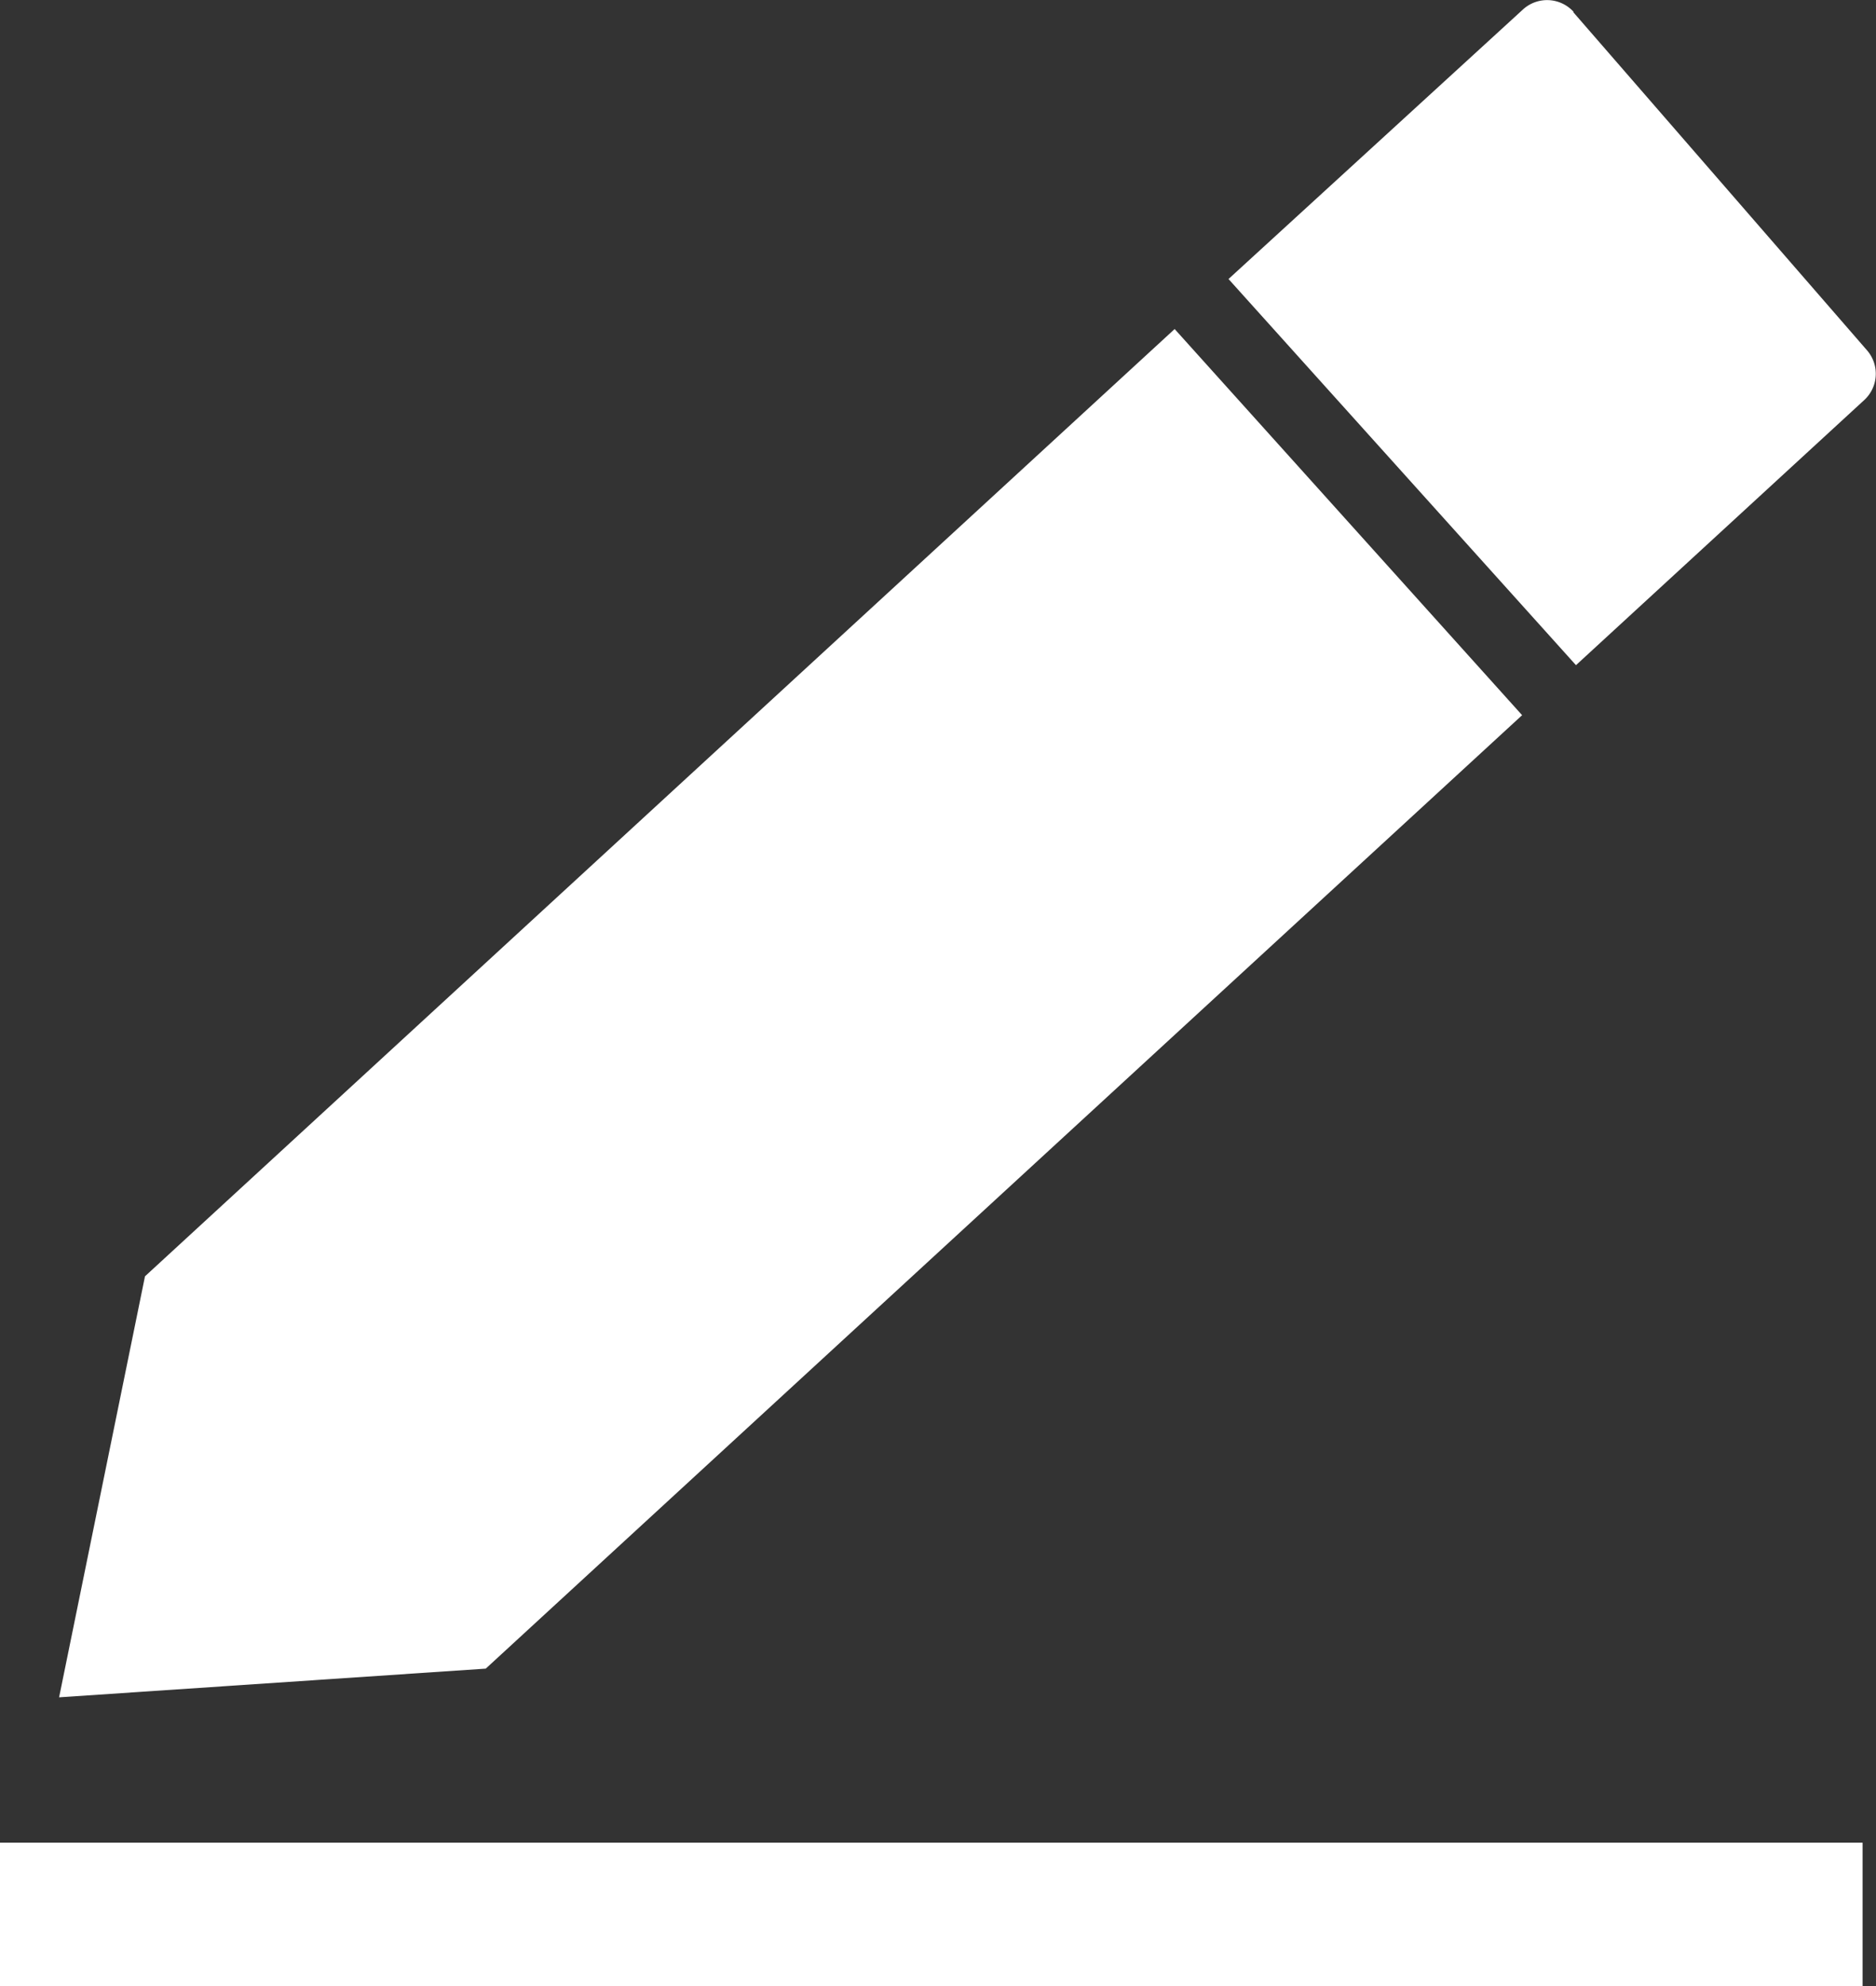
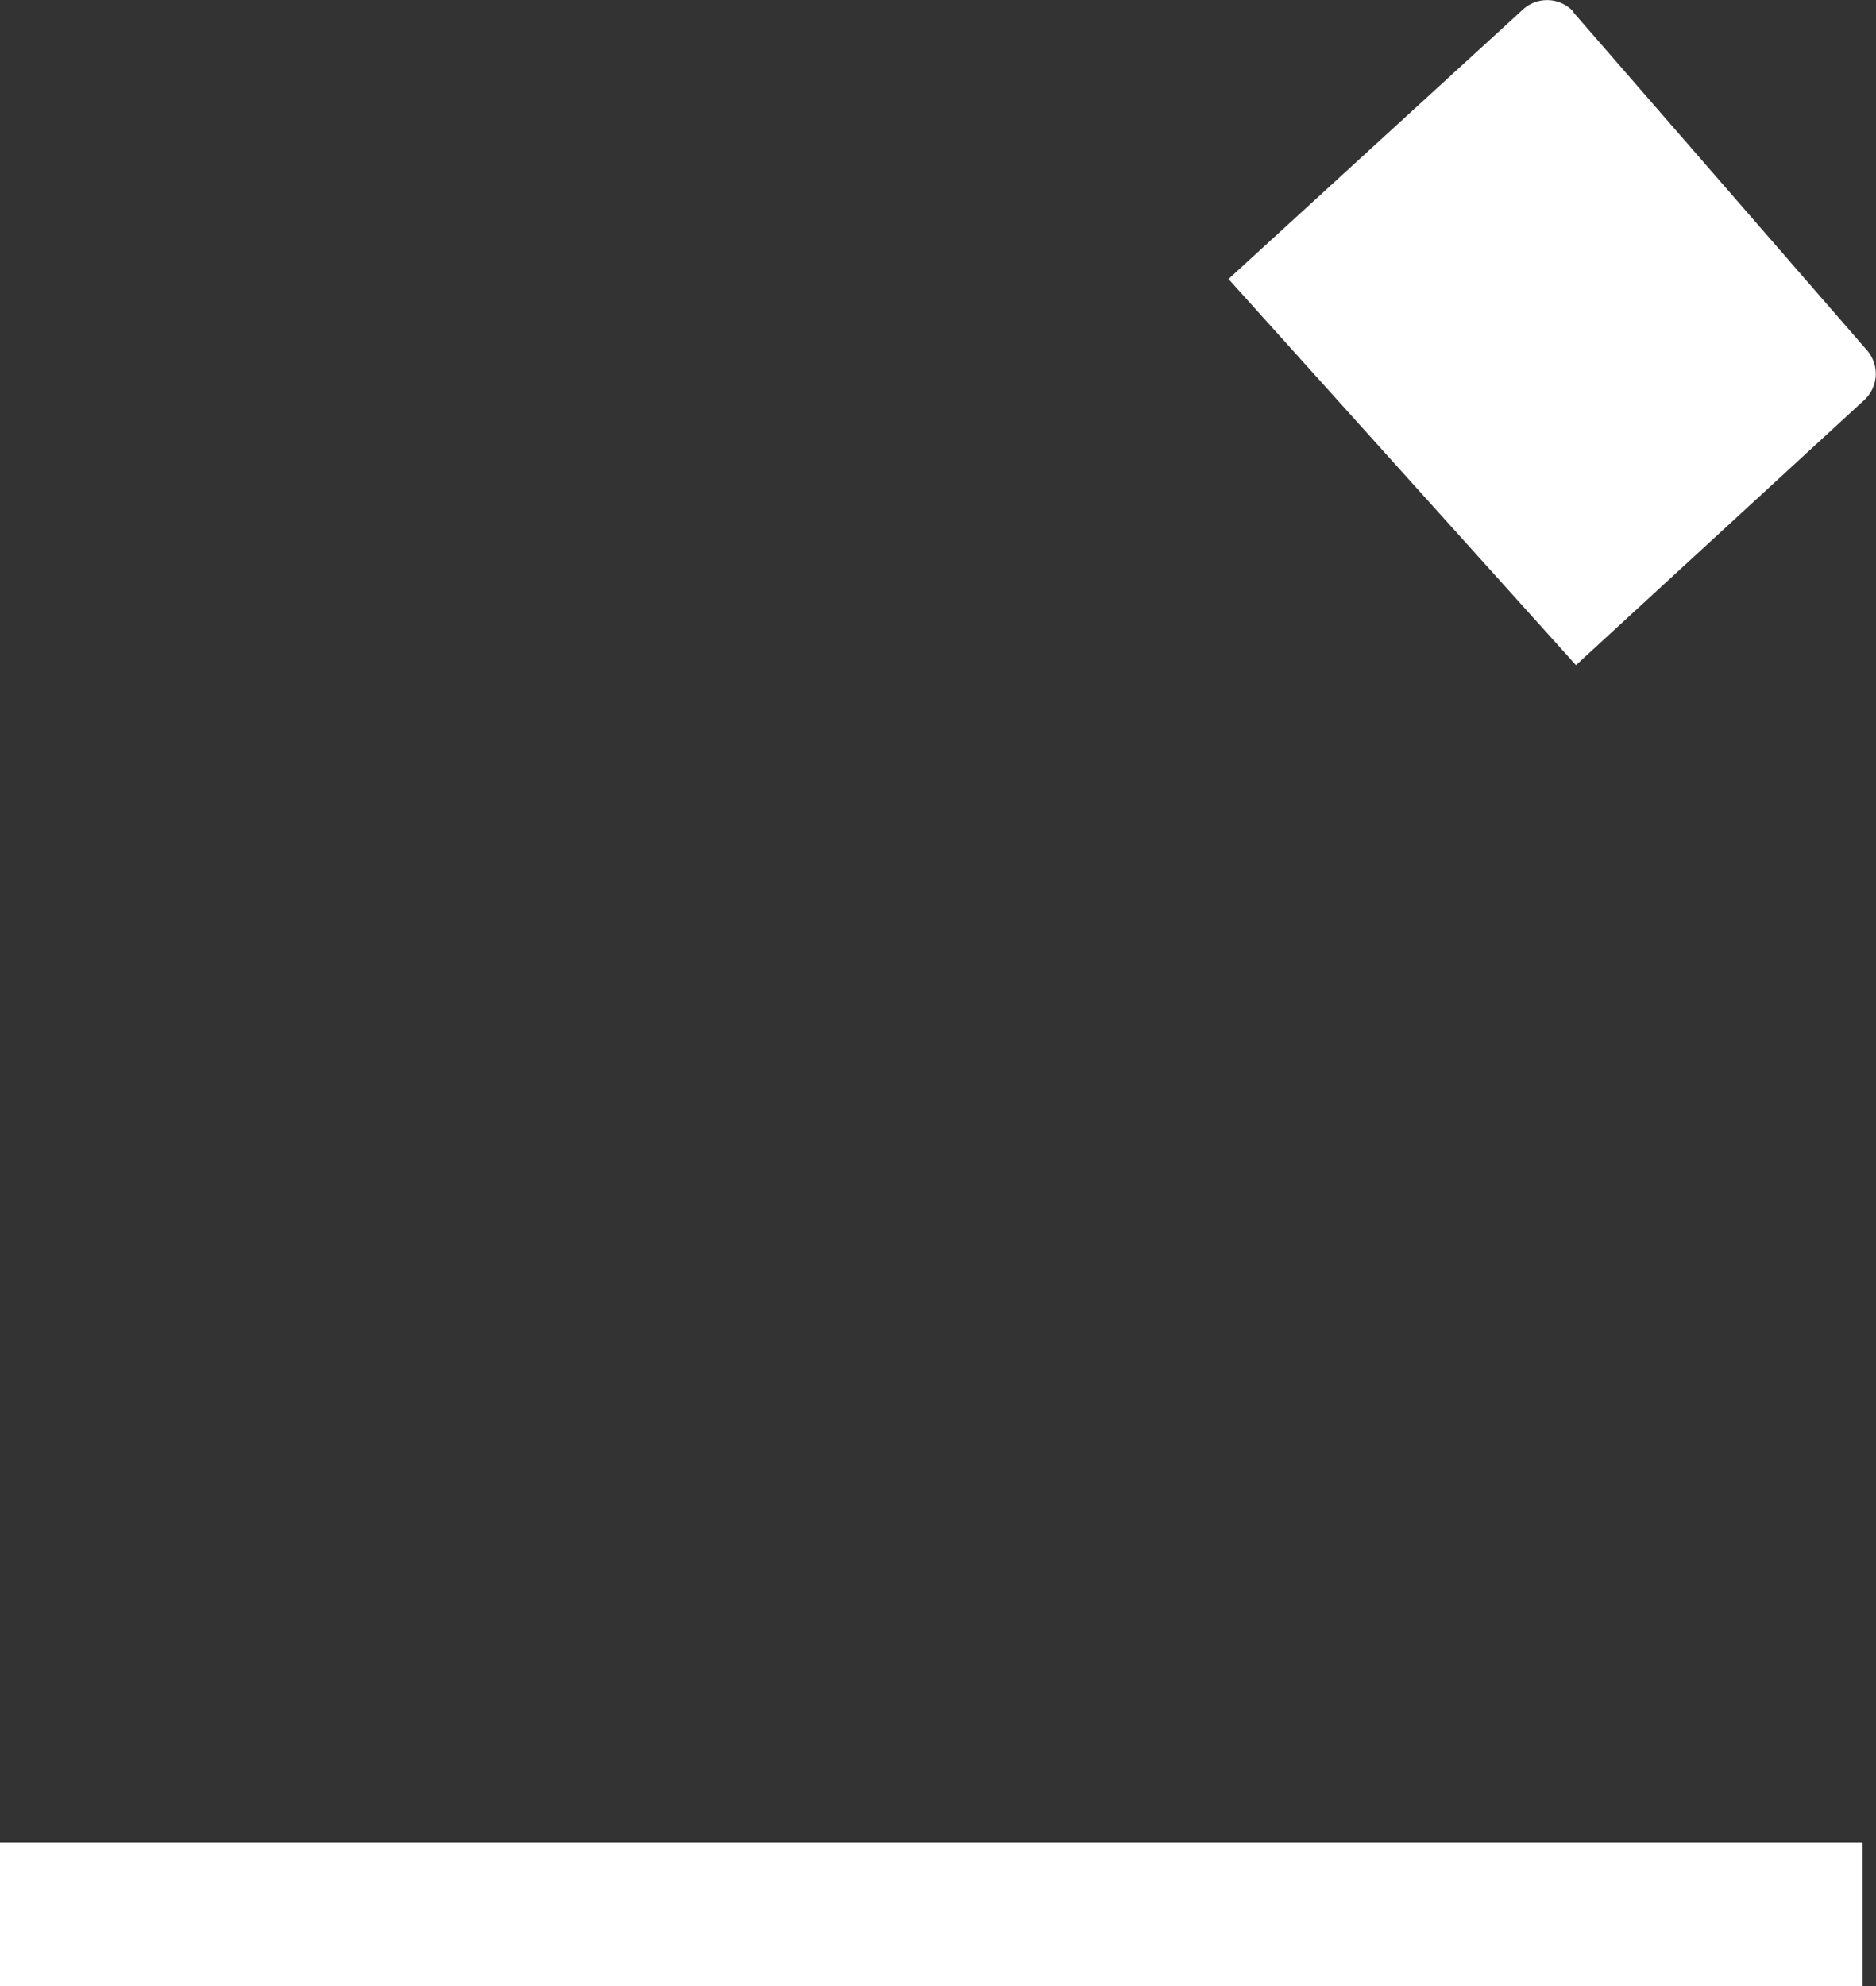
<svg xmlns="http://www.w3.org/2000/svg" width="14" height="14.812" viewBox="0 0 14 14.812">
  <rect x="0" y="0" width="14" height="14.812" fill="#333333" stroke="none" />
  <defs>
    <style>.a{fill:#fff;}</style>
  </defs>
-   <path class="a" d="M107.359,78.853l-2.593-2.88-7.684,7.065-.641,3.14,3.184-.214Zm2.575-2.72-2.192-2.522,0-.005a.267.267,0,0,0-.377-.016L105.168,75.6l2.593,2.88,2.153-1.979A.266.266,0,0,0,109.934,76.133ZM96,87.262h13.9v1.069H96Z" transform="translate(-96 -73.519)" />
+   <path class="a" d="M107.359,78.853Zm2.575-2.72-2.192-2.522,0-.005a.267.267,0,0,0-.377-.016L105.168,75.6l2.593,2.88,2.153-1.979A.266.266,0,0,0,109.934,76.133ZM96,87.262h13.9v1.069H96Z" transform="translate(-96 -73.519)" />
</svg>